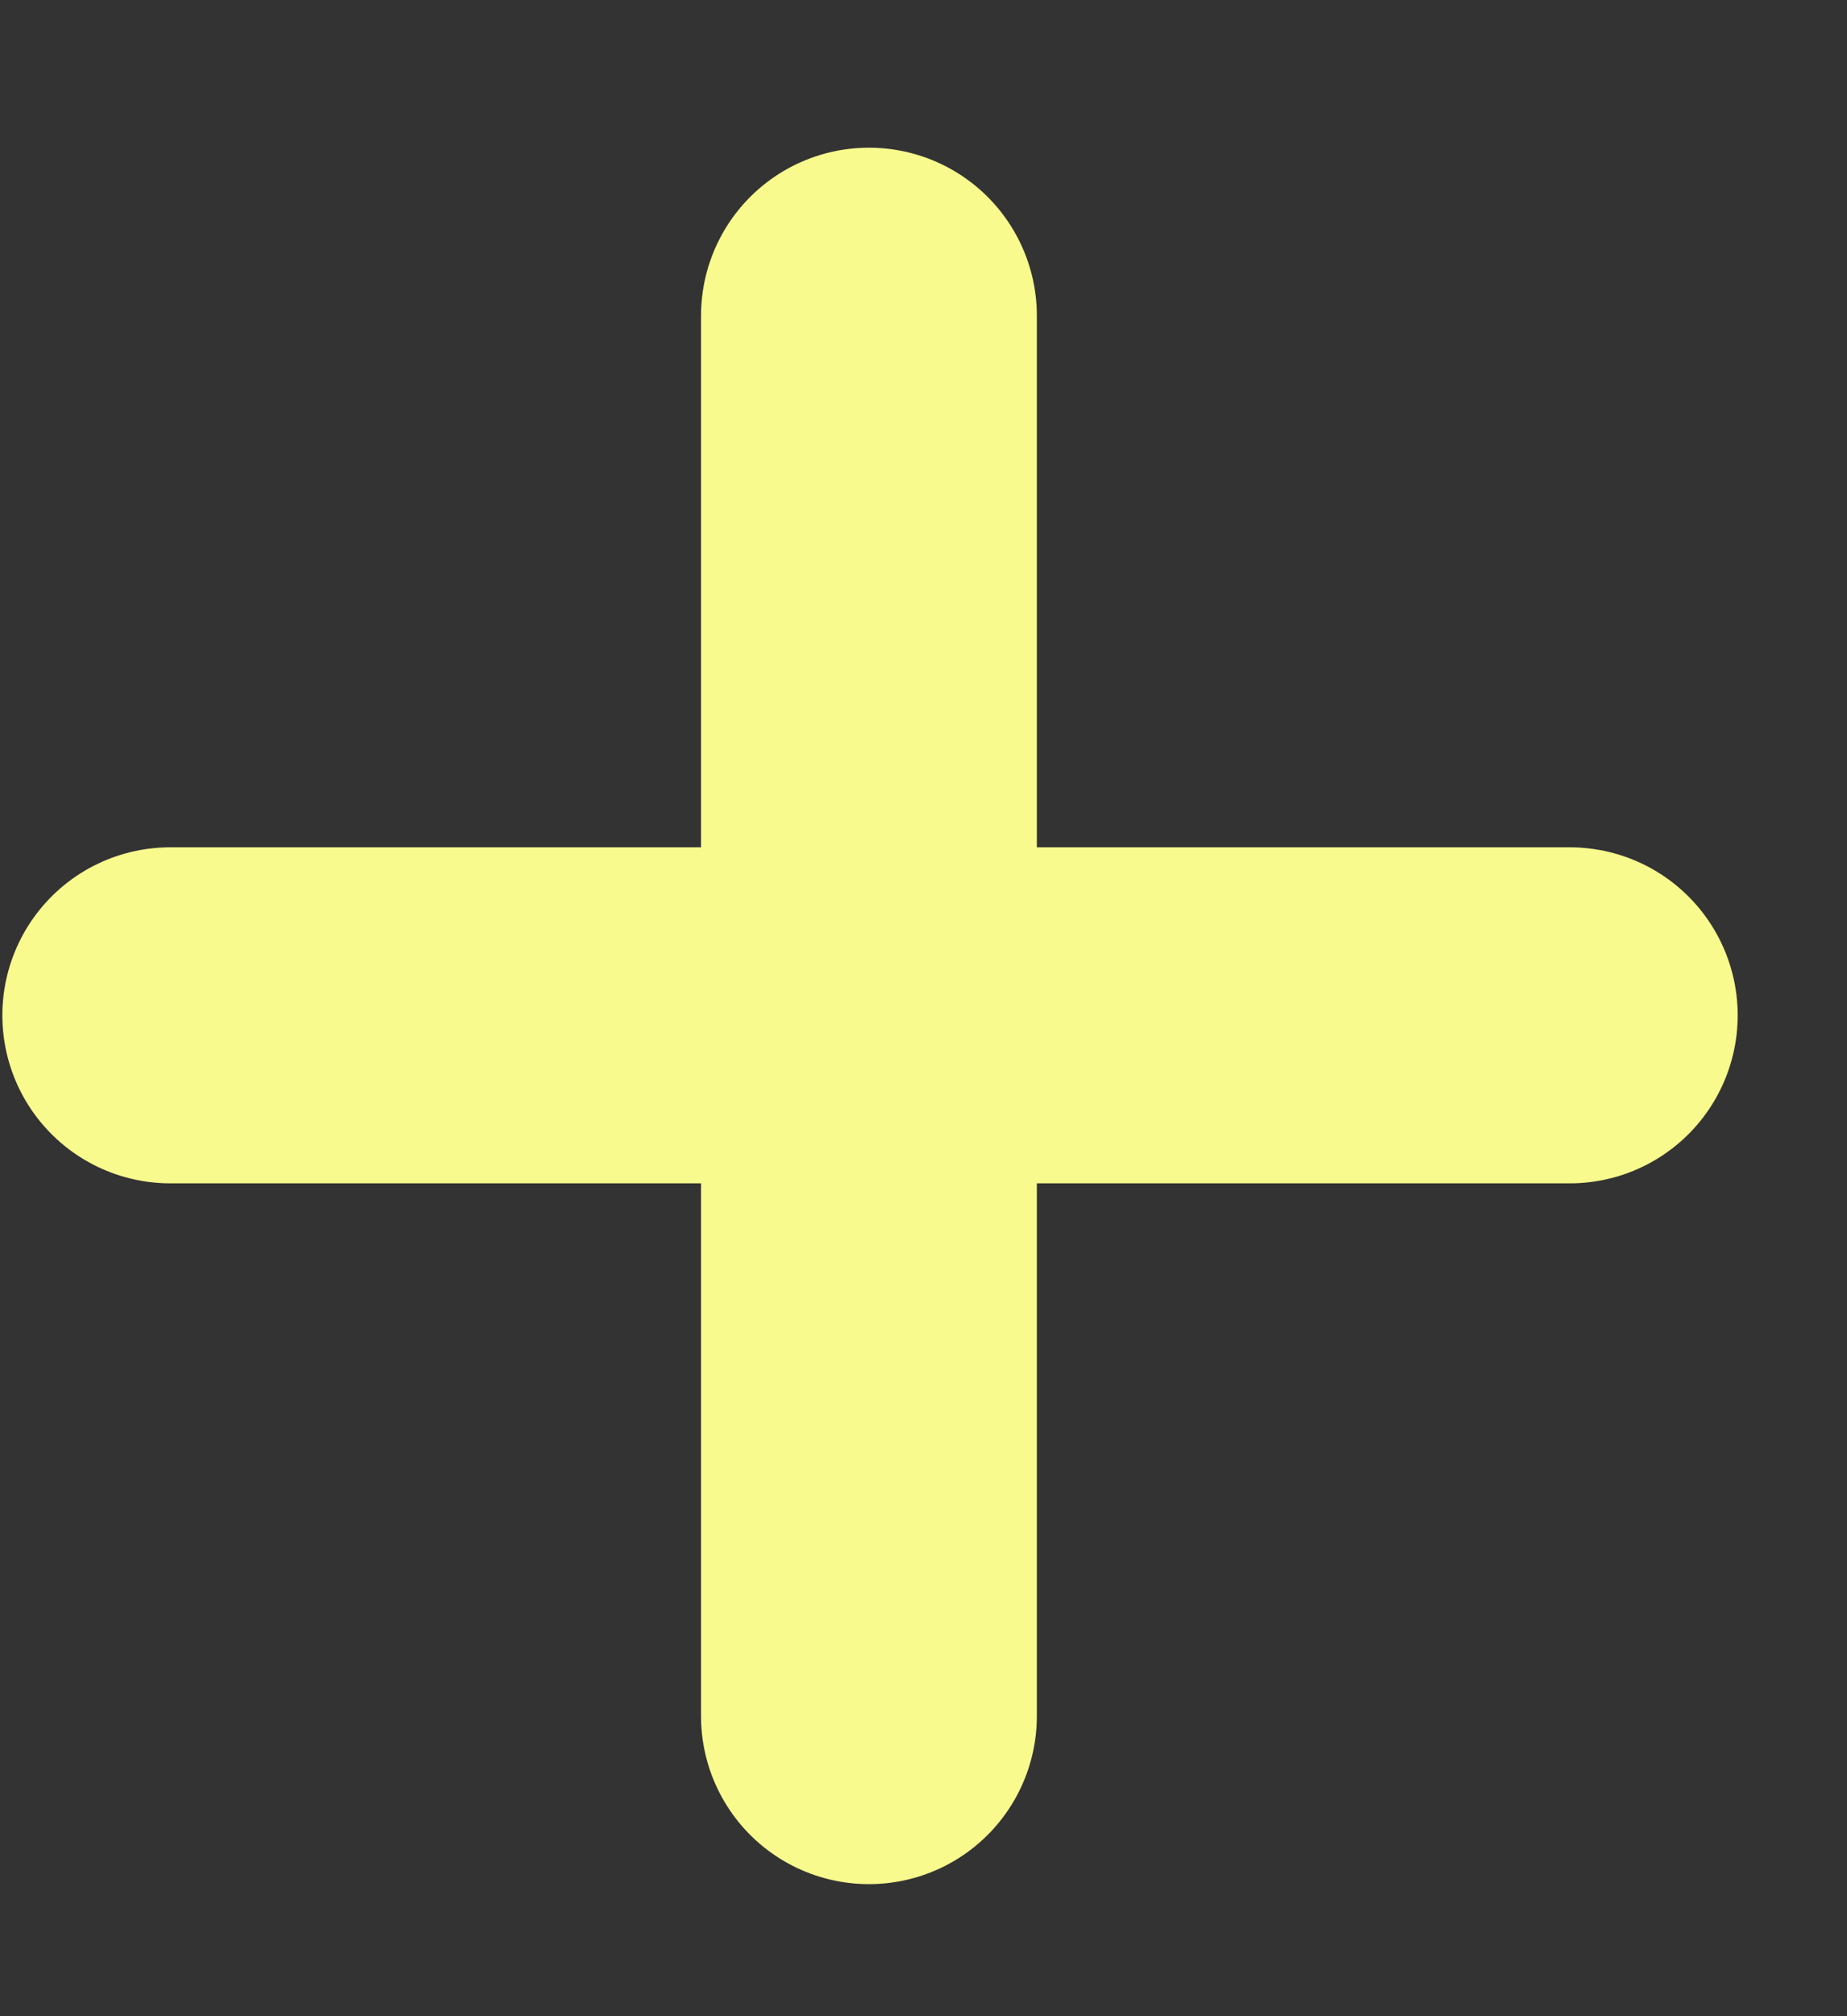
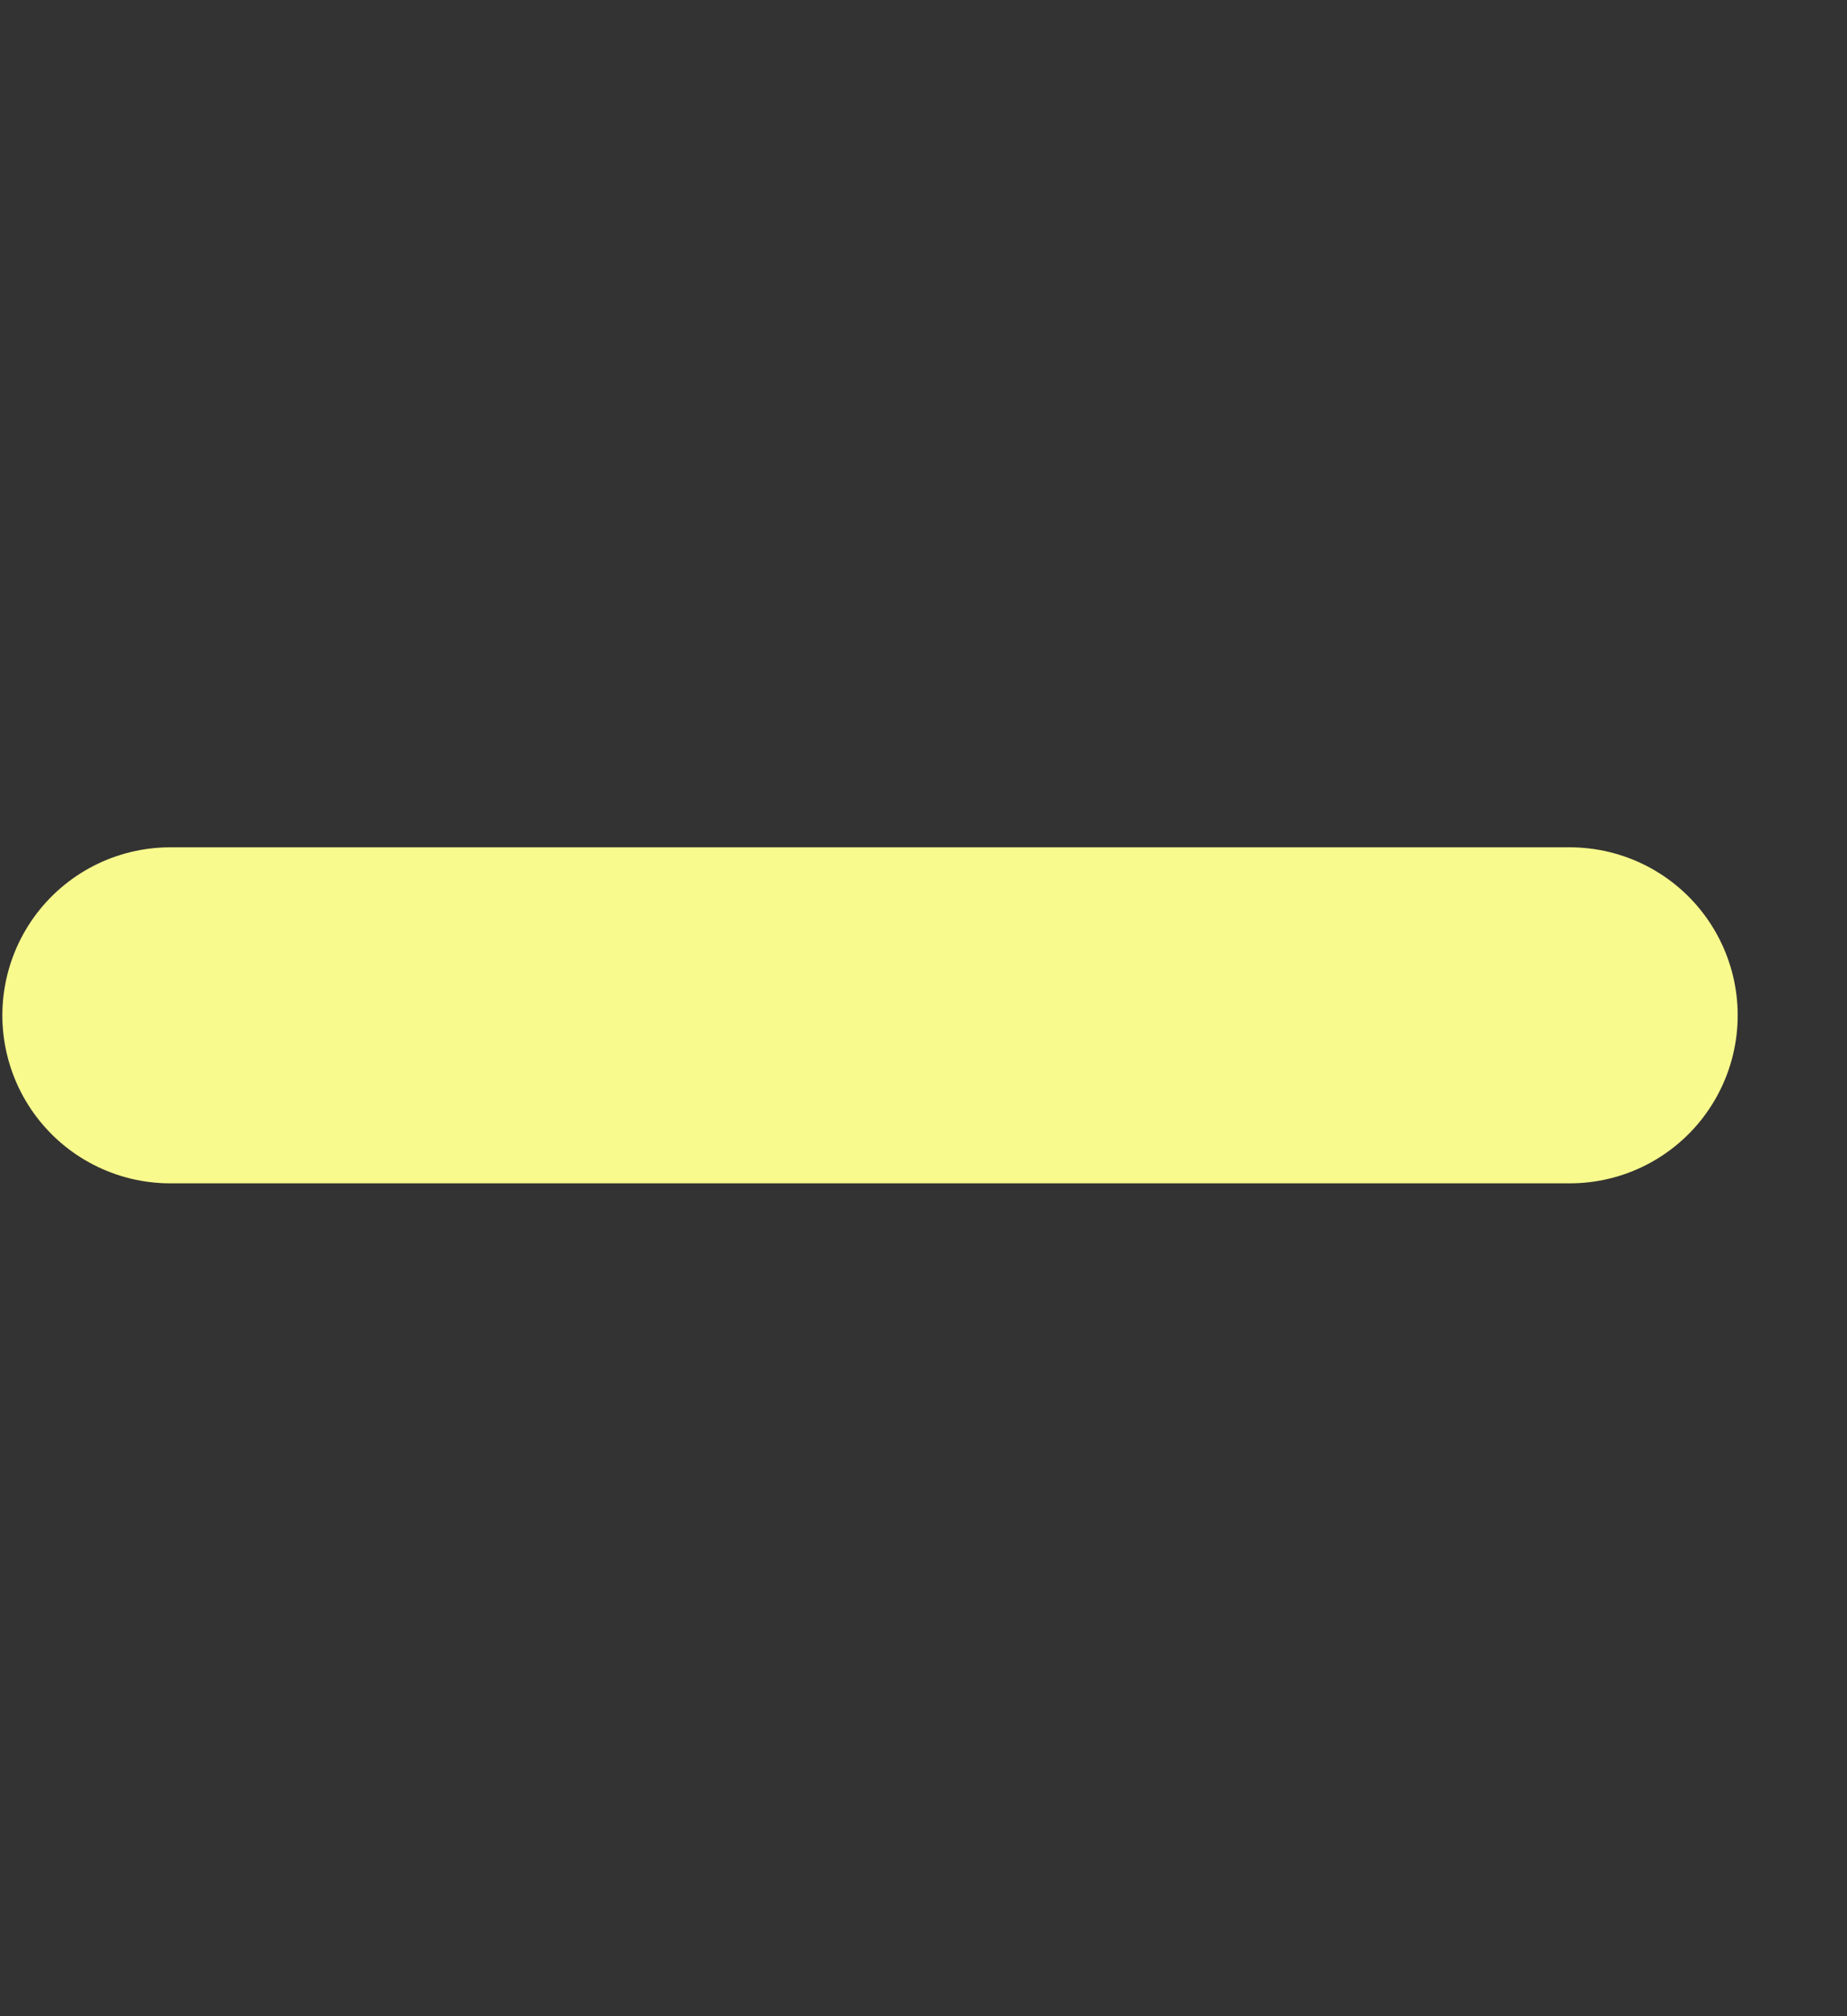
<svg xmlns="http://www.w3.org/2000/svg" width="11" height="12" viewBox="0 0 11 12" fill="none">
  <rect x="0" y="0" width="11" height="12" fill="#333333" stroke="none" />
-   <path d="M5.175 1.879V10.214" stroke="#F8FA8D" stroke-width="2" stroke-linecap="round" />
  <path d="M9.349 6.043L1.014 6.043" stroke="#F8FA8D" stroke-width="2" stroke-linecap="round" />
</svg>